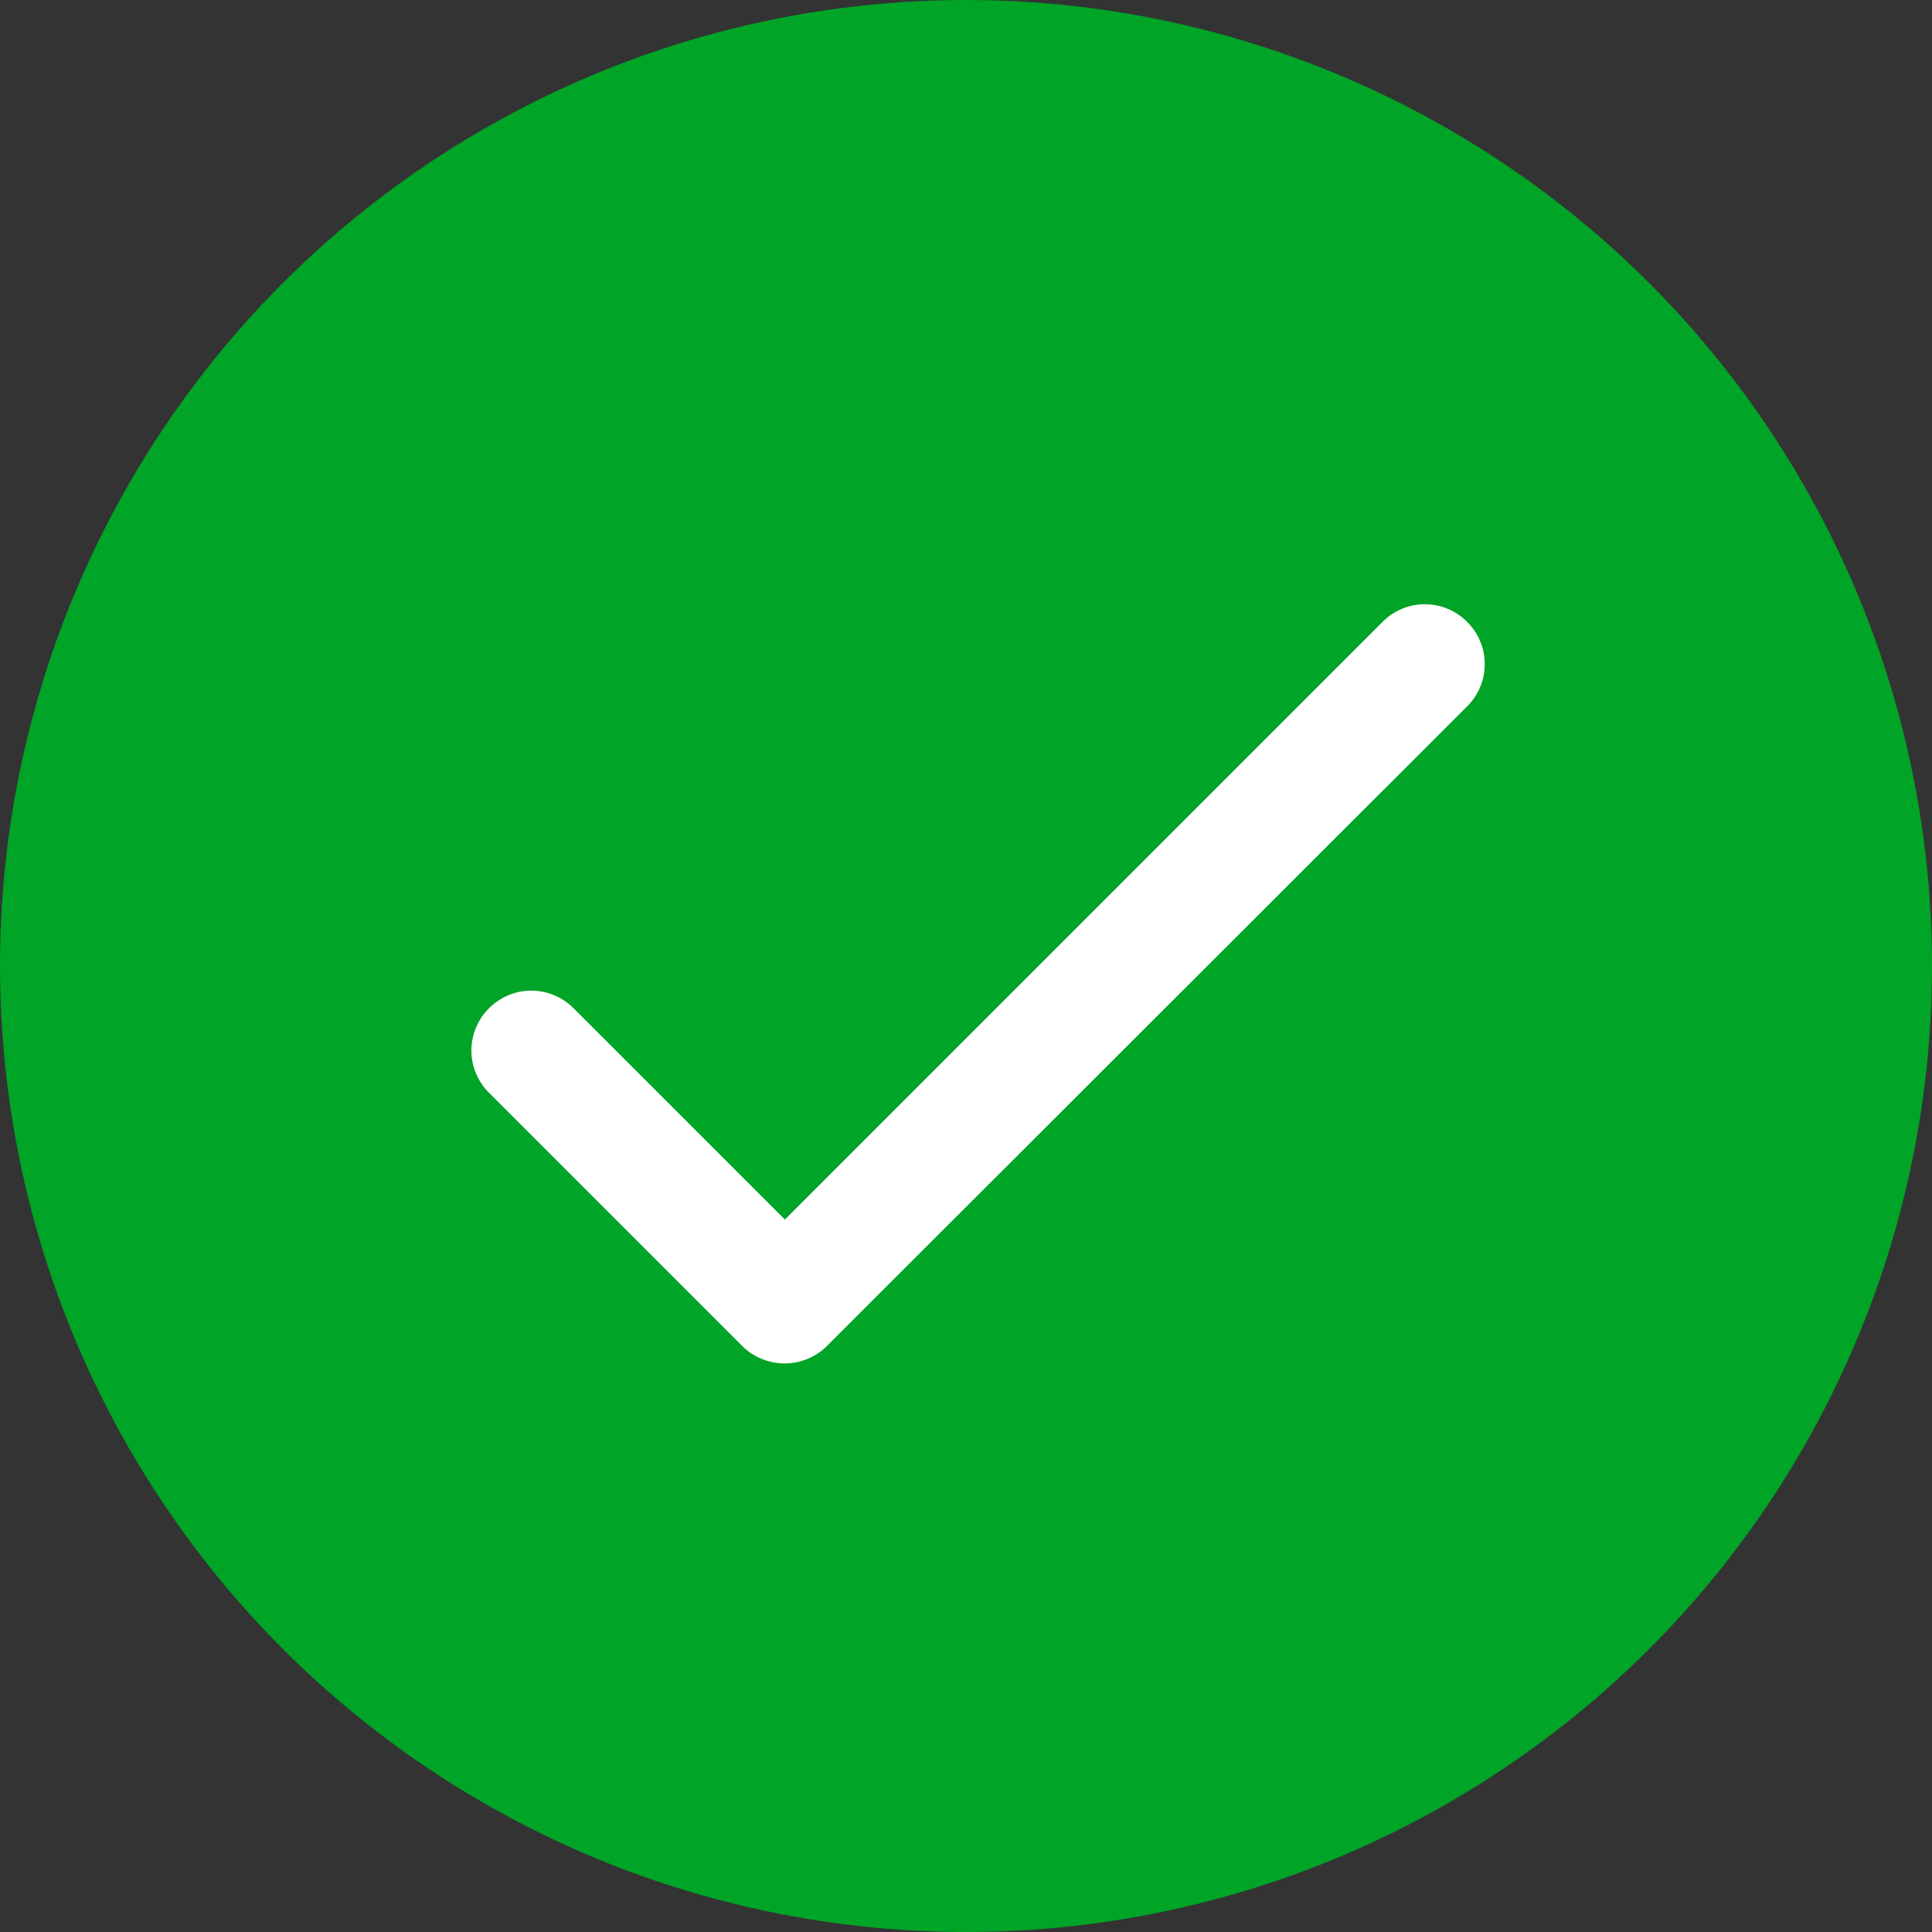
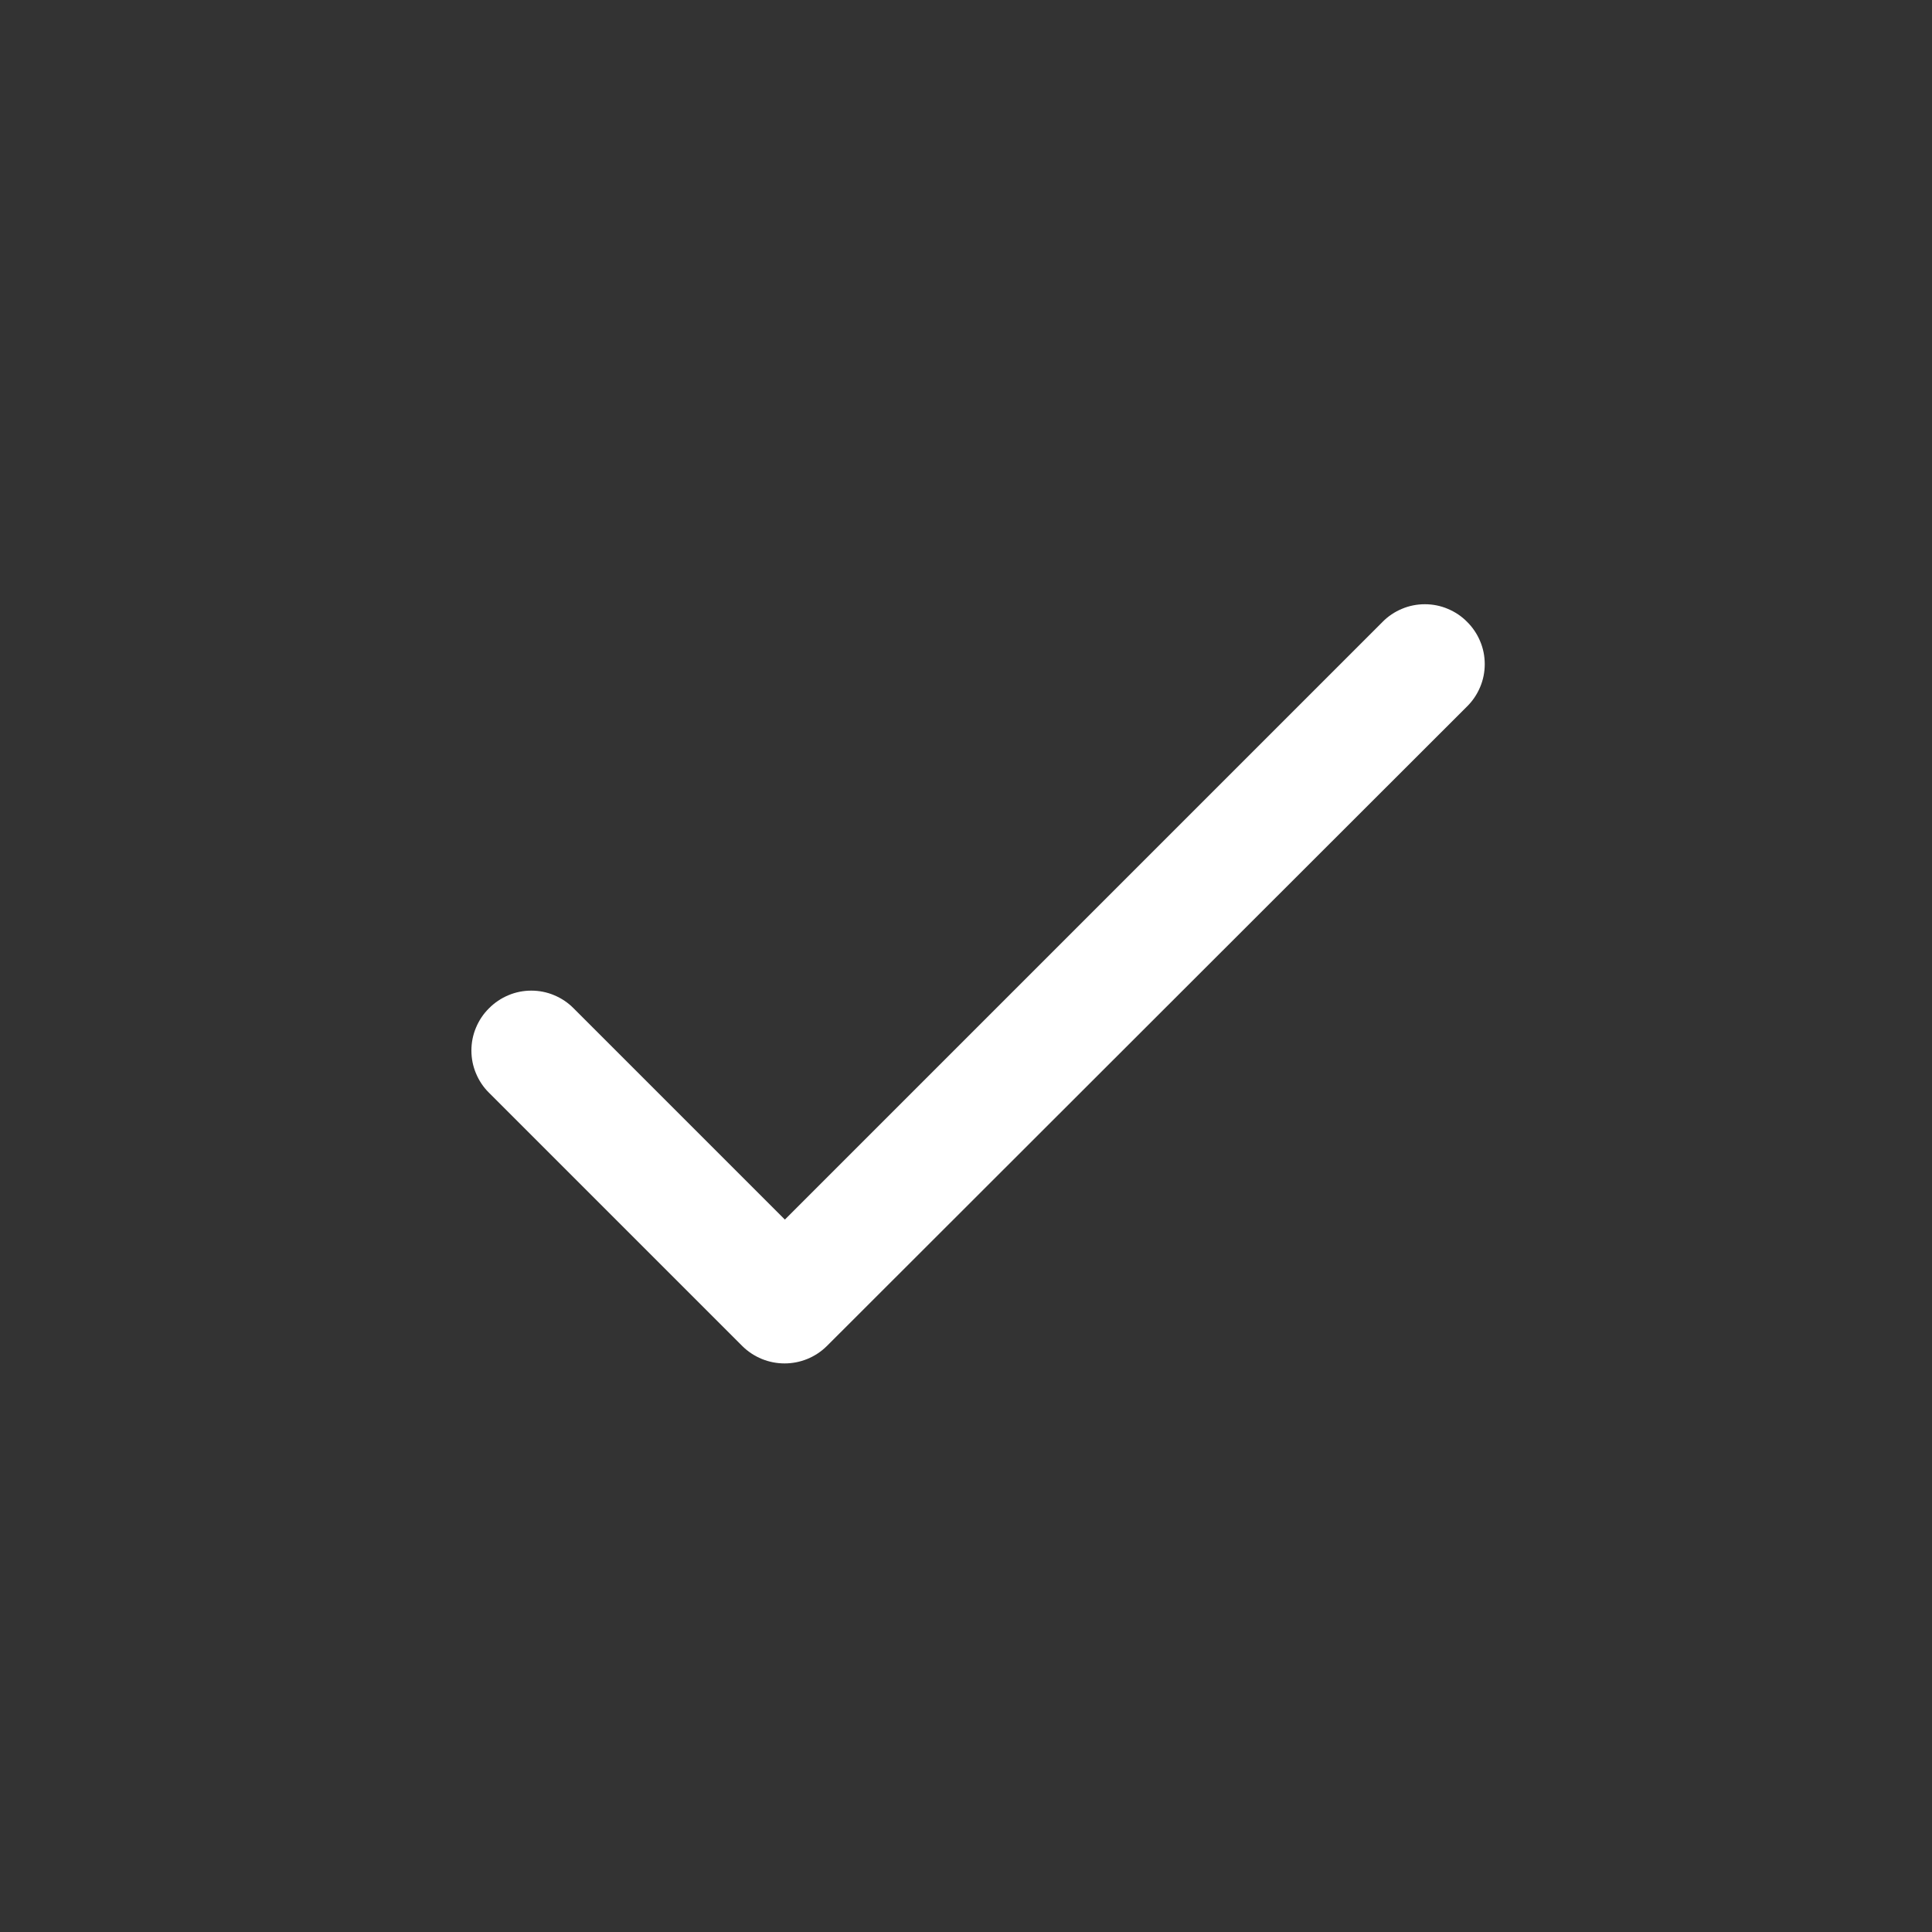
<svg xmlns="http://www.w3.org/2000/svg" width="32" height="32" viewBox="0 0 32 32" fill="none">
  <rect x="0" y="0" width="32" height="32" fill="#333333" stroke="none" />
-   <circle cx="16" cy="16" r="16" fill="#00A427" />
  <path d="M13 20.2L9.5 16.7C9.408 16.607 9.299 16.534 9.179 16.484C9.059 16.433 8.93 16.408 8.8 16.408C8.67 16.408 8.541 16.433 8.421 16.484C8.301 16.534 8.192 16.607 8.1 16.7C8.007 16.791 7.934 16.901 7.884 17.021C7.833 17.141 7.808 17.27 7.808 17.4C7.808 17.53 7.833 17.659 7.884 17.779C7.934 17.899 8.007 18.009 8.1 18.1L12.29 22.29C12.68 22.68 13.31 22.68 13.7 22.29L24.3 11.7C24.393 11.608 24.466 11.499 24.516 11.379C24.567 11.259 24.592 11.13 24.592 11C24.592 10.87 24.567 10.741 24.516 10.621C24.466 10.501 24.393 10.392 24.3 10.3C24.209 10.207 24.099 10.134 23.979 10.084C23.859 10.033 23.73 10.008 23.6 10.008C23.47 10.008 23.341 10.033 23.221 10.084C23.101 10.134 22.991 10.207 22.9 10.3L13 20.2Z" fill="white" />
</svg>